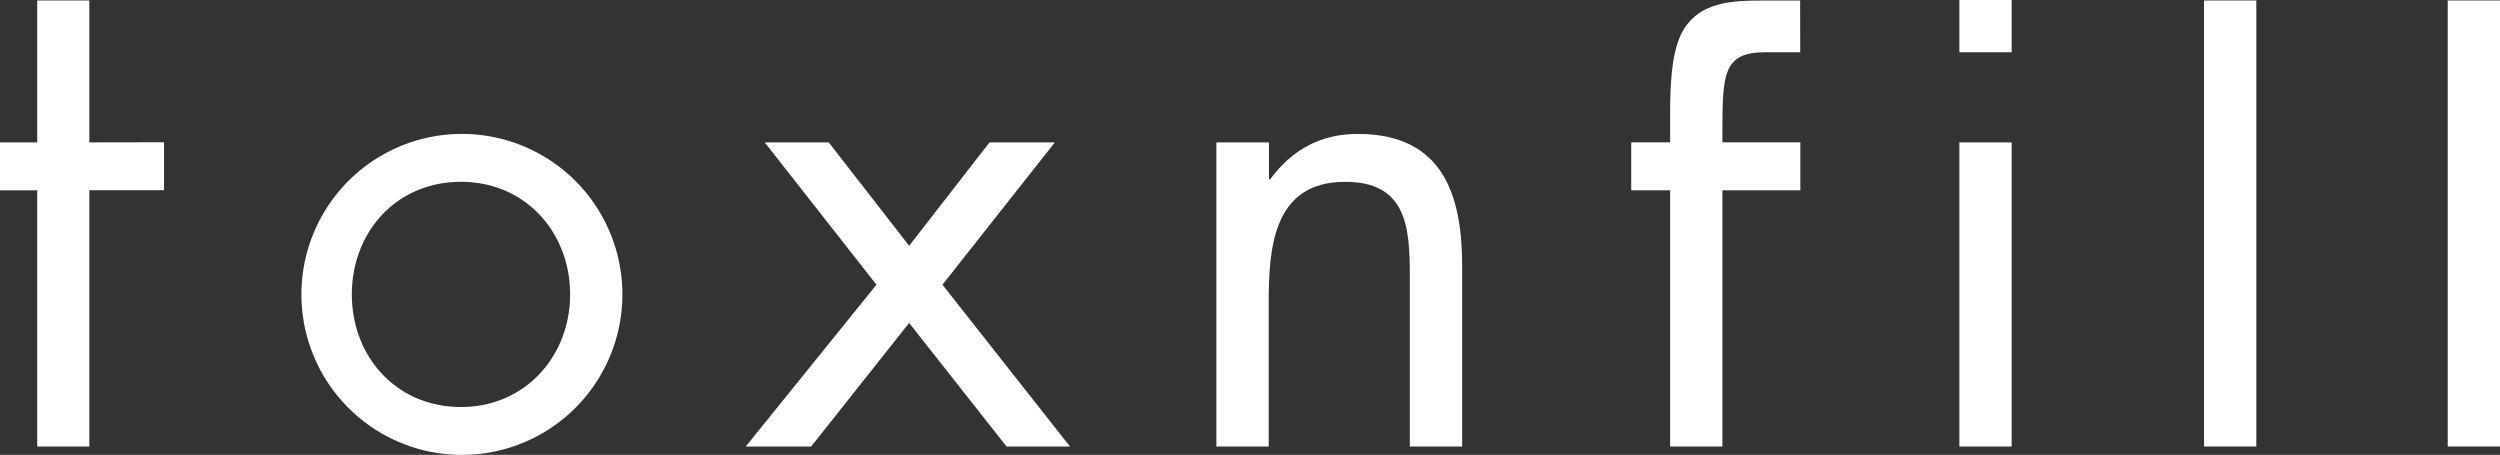
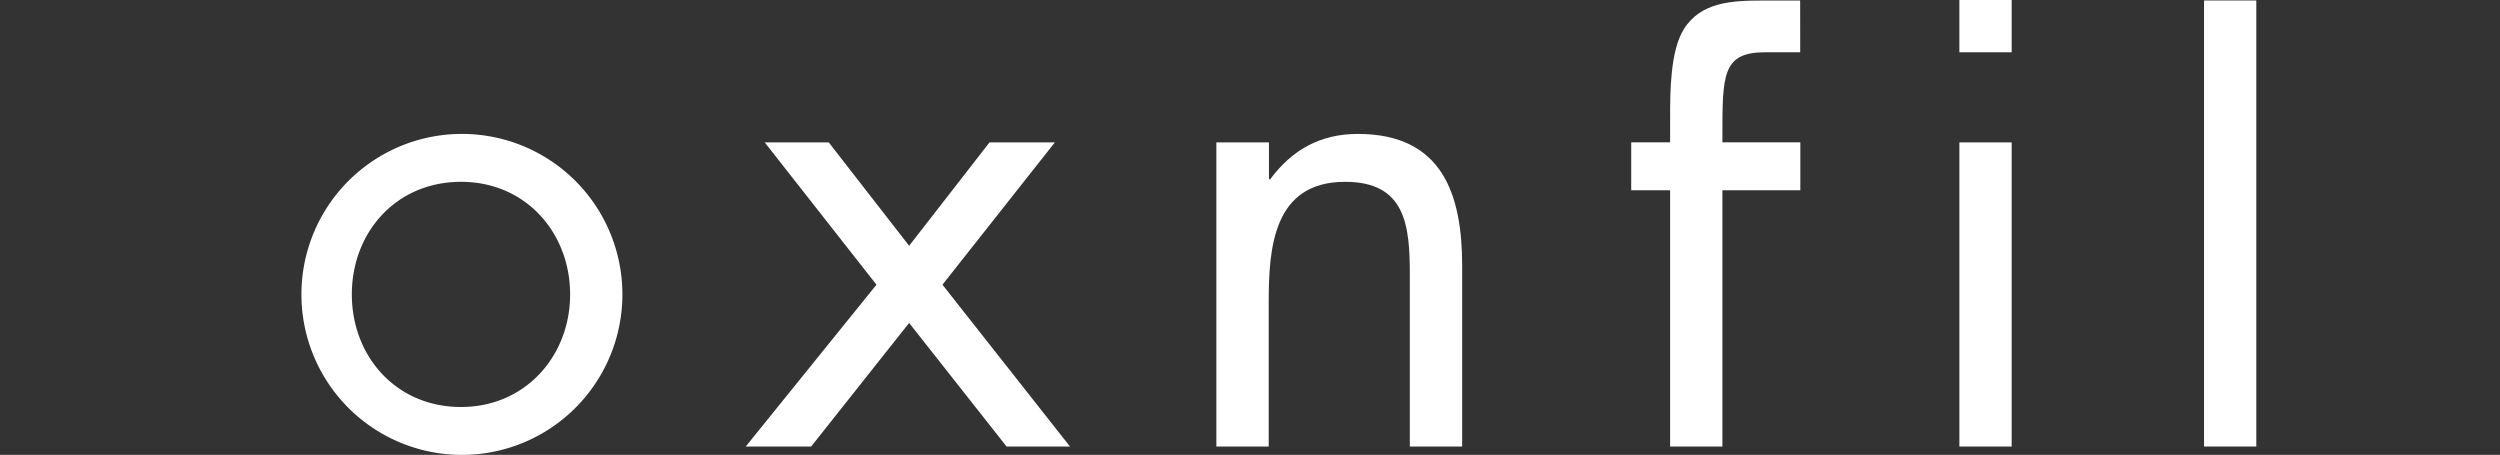
<svg xmlns="http://www.w3.org/2000/svg" id="레이어_1" data-name="레이어 1" viewBox="0 0 417.02 75.88">
  <rect x="0" y="0" width="417.02" height="75.88" fill="#333333" stroke="none" />
  <defs>
    <style>.cls-1{fill:#fff;}</style>
  </defs>
  <title>logo_w</title>
-   <path class="cls-1" d="M15,23.75V.08H6.31V23.75H.1v8H6.31V74.48H15V31.73H27.46v-8Z" transform="translate(-0.1)" />
  <path class="cls-1" d="M77,22.34a26.77,26.77,0,1,0,26.92,26.88A26.76,26.76,0,0,0,77,22.34Zm0,45.55c-10.8,0-18.21-8.42-18.21-18.78S66.17,30.33,77,30.33s18.2,8.53,18.2,18.78S87.76,67.89,77,67.89Z" transform="translate(-0.1)" />
  <path class="cls-1" d="M157.31,47.49l18.75-23.74h-10.9L151.75,41,138.34,23.75H127.66L146.3,47.49l-21.81,27H135.4l16.35-20.62L168,74.48h10.58Z" transform="translate(-0.1)" />
  <path class="cls-1" d="M226.59,22.34c-6.32,0-11,2.7-14.61,7.56h-.21V23.75H203V74.48h8.73V50.41c0-9.07.76-20.08,12.75-20.08,10.14,0,10.79,7.34,10.79,15.54V74.48H244V44.36C244,32.49,240.76,22.34,226.59,22.34Z" transform="translate(-0.1)" />
  <path class="cls-1" d="M326.94,23.75V74.48h8.72V23.75Z" transform="translate(-0.1)" />
  <path class="cls-1" d="M367.75.08v74.4h8.72V.08Z" transform="translate(-0.1)" />
-   <path class="cls-1" d="M408.4.08v74.4h8.72V.08Z" transform="translate(-0.1)" />
  <path class="cls-1" d="M300.39,8.72H294.5c-7.09,0-7.09,3.8-7.09,13.92v1.1h13v8h-13V74.48h-8.72V31.74H272.2v-8h6.49V19.62c0-4.21,0-11.09,2.29-14.76,2.84-4.53,8-4.77,13.19-4.77h6.21Z" transform="translate(-0.1)" />
  <rect class="cls-1" x="326.84" width="8.72" height="8.72" />
</svg>